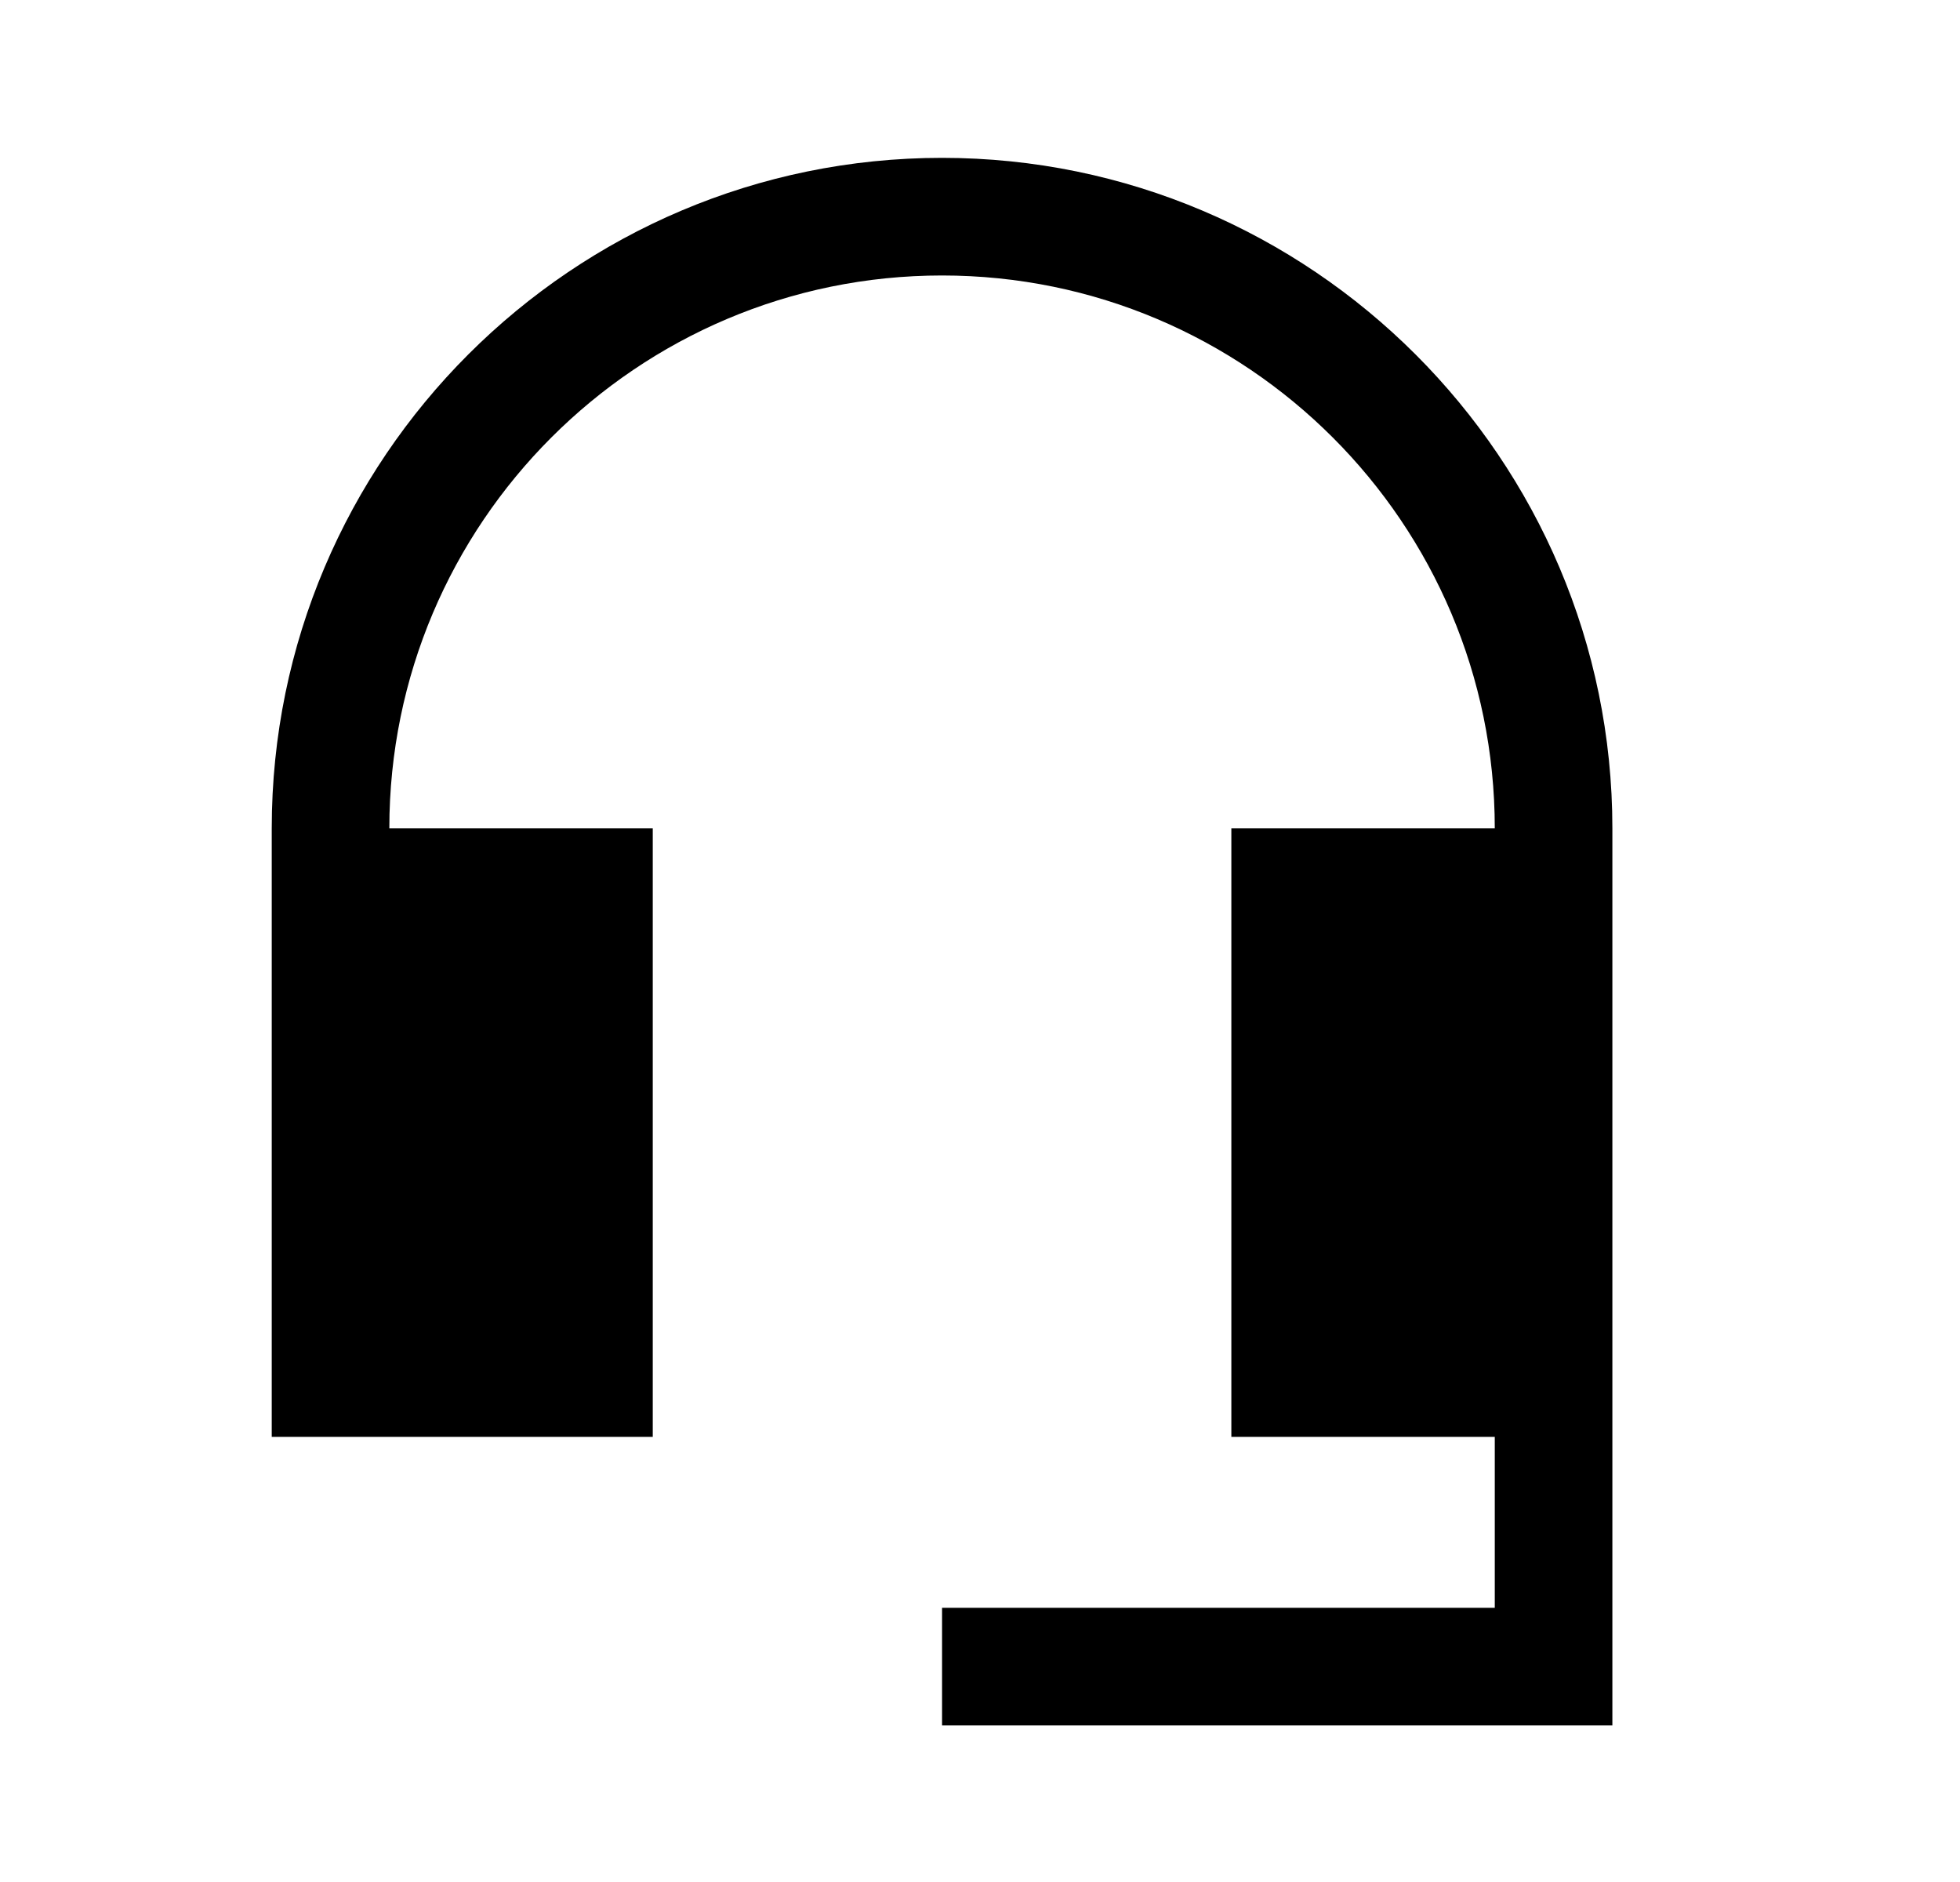
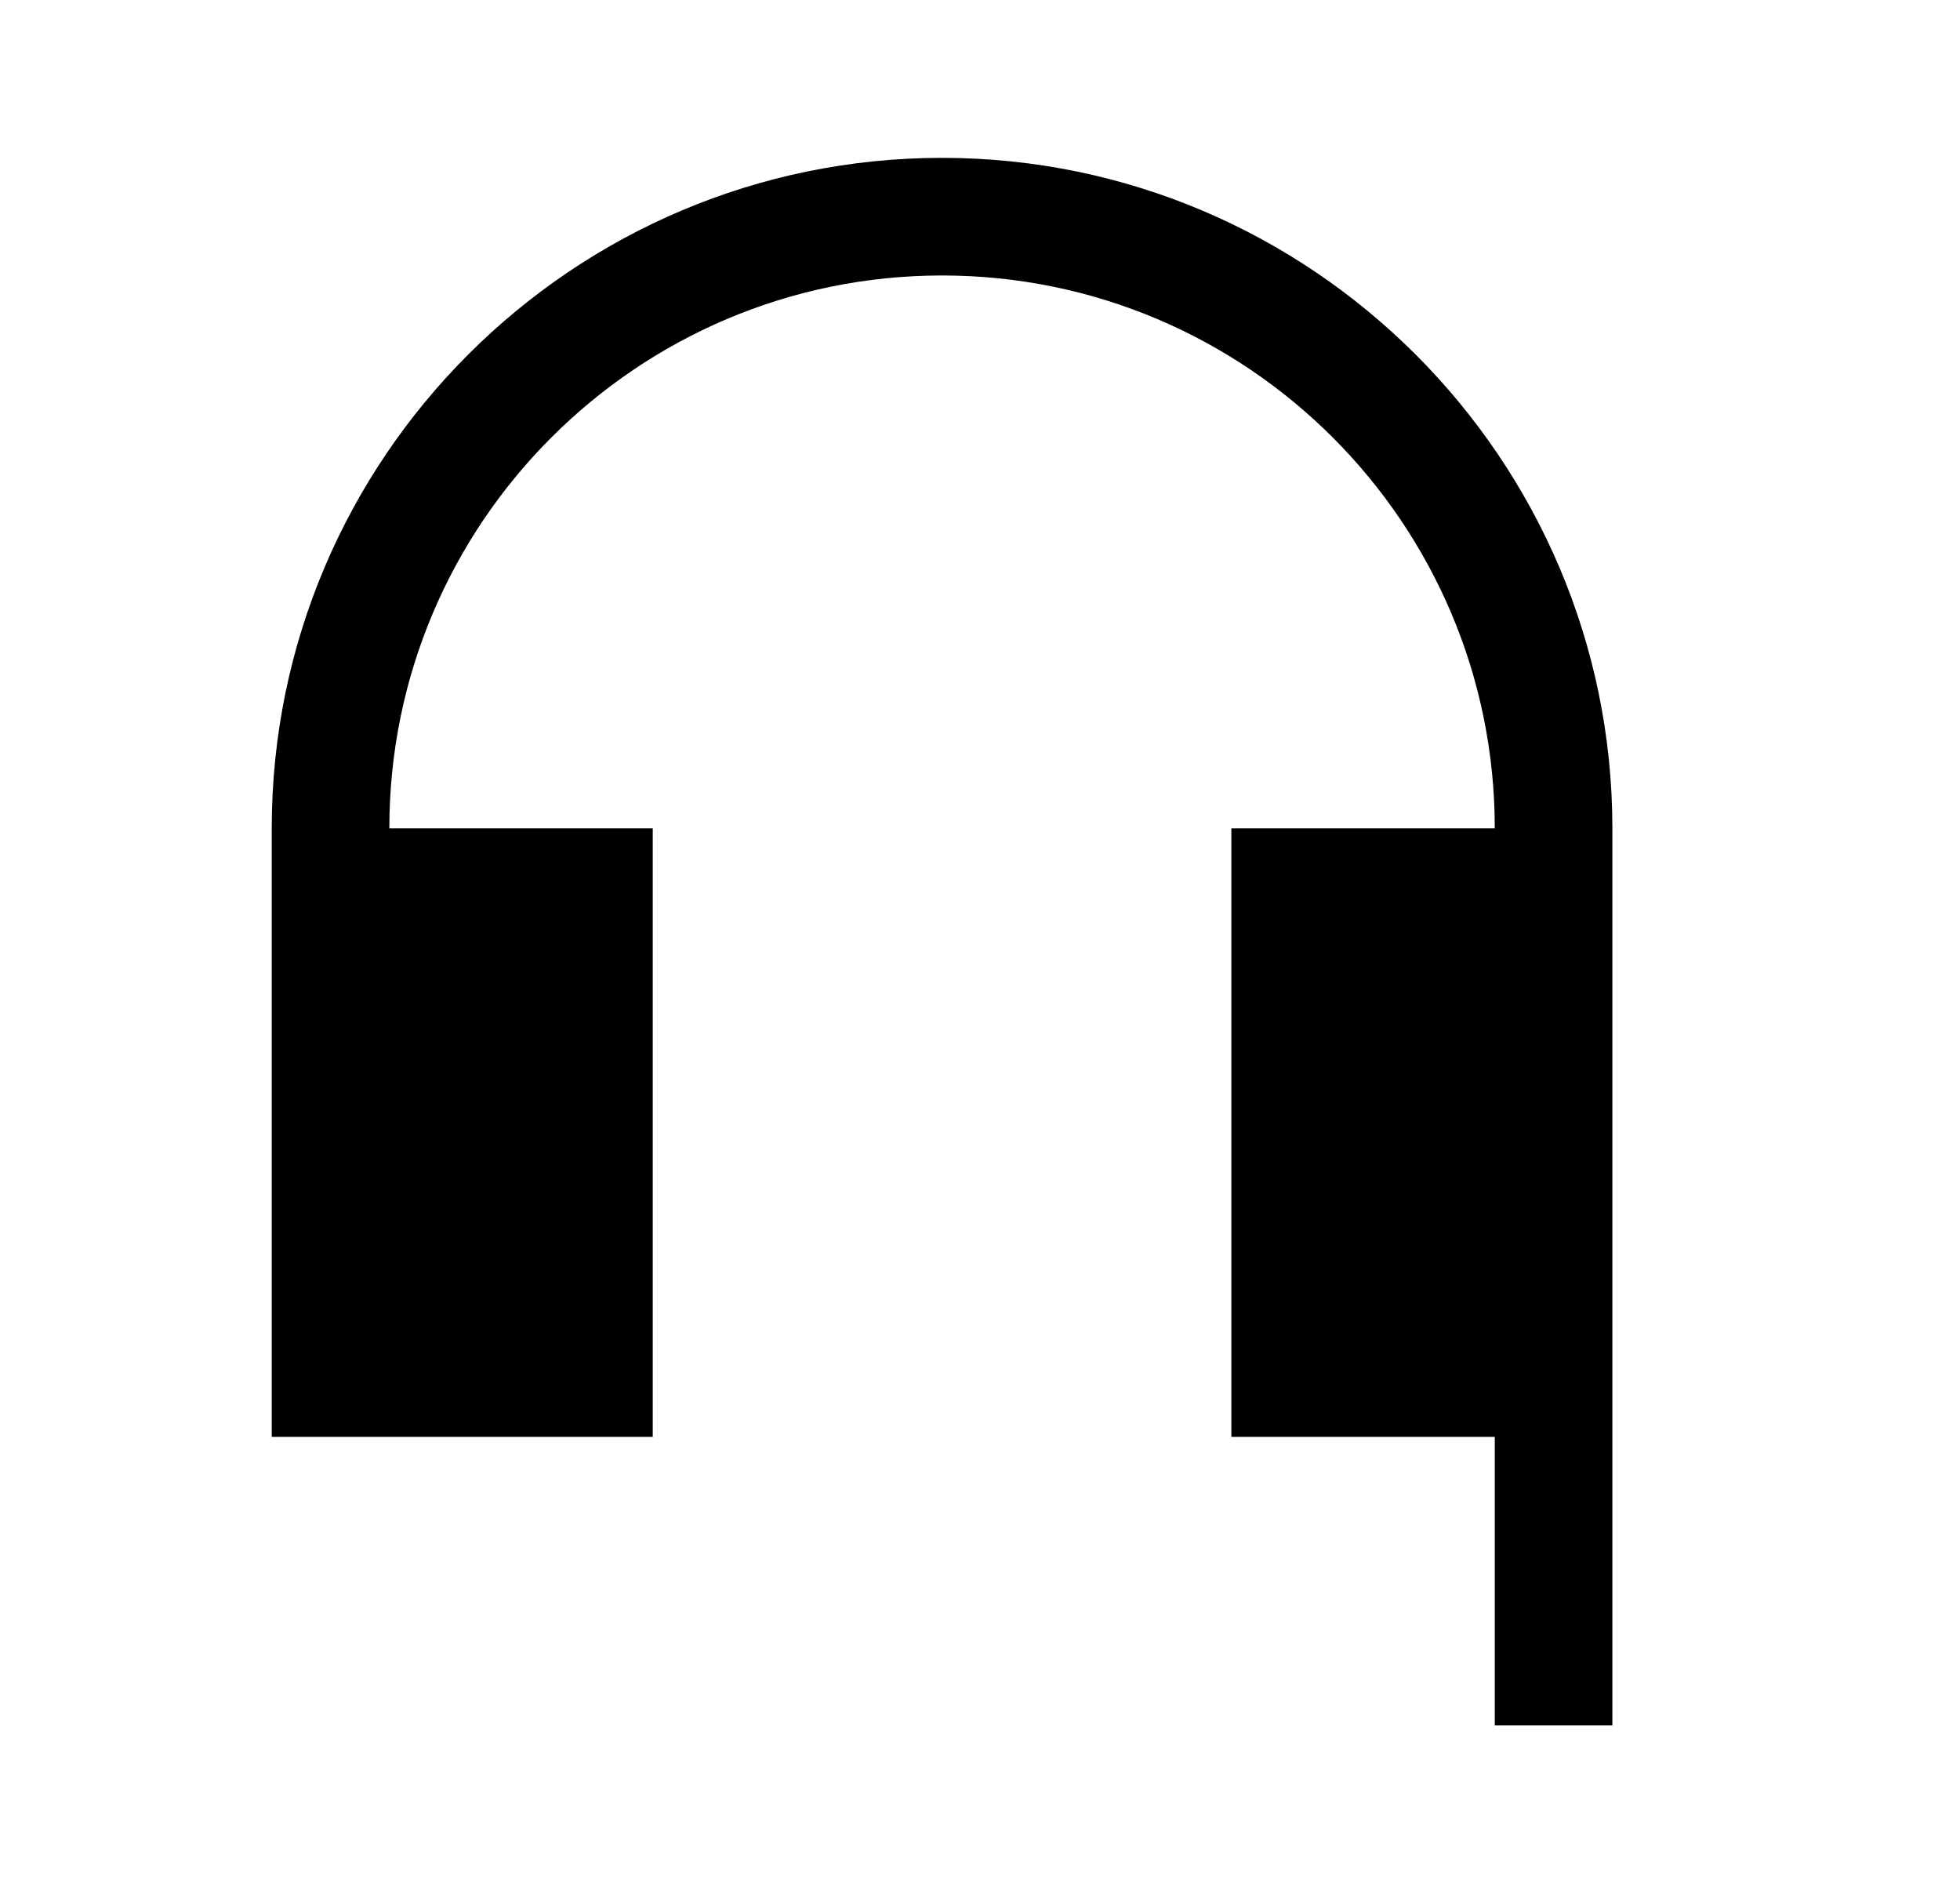
<svg xmlns="http://www.w3.org/2000/svg" width="25" height="24" viewBox="0 0 25 24" fill="none">
-   <path d="M20.566 10.563C20.566 5.853 16.726 2.013 12.016 2.013C7.306 2.013 3.466 5.843 3.466 10.563V18.323H8.326V10.563H4.966C4.966 6.673 8.126 3.513 12.016 3.513C15.906 3.513 19.066 6.673 19.066 10.563H15.706V18.323H19.066V20.503H12.016V22.003H20.566V10.563Z" fill="black" />
+   <path d="M20.566 10.563C20.566 5.853 16.726 2.013 12.016 2.013C7.306 2.013 3.466 5.843 3.466 10.563V18.323H8.326V10.563H4.966C4.966 6.673 8.126 3.513 12.016 3.513C15.906 3.513 19.066 6.673 19.066 10.563H15.706V18.323H19.066V20.503V22.003H20.566V10.563Z" fill="black" />
</svg>